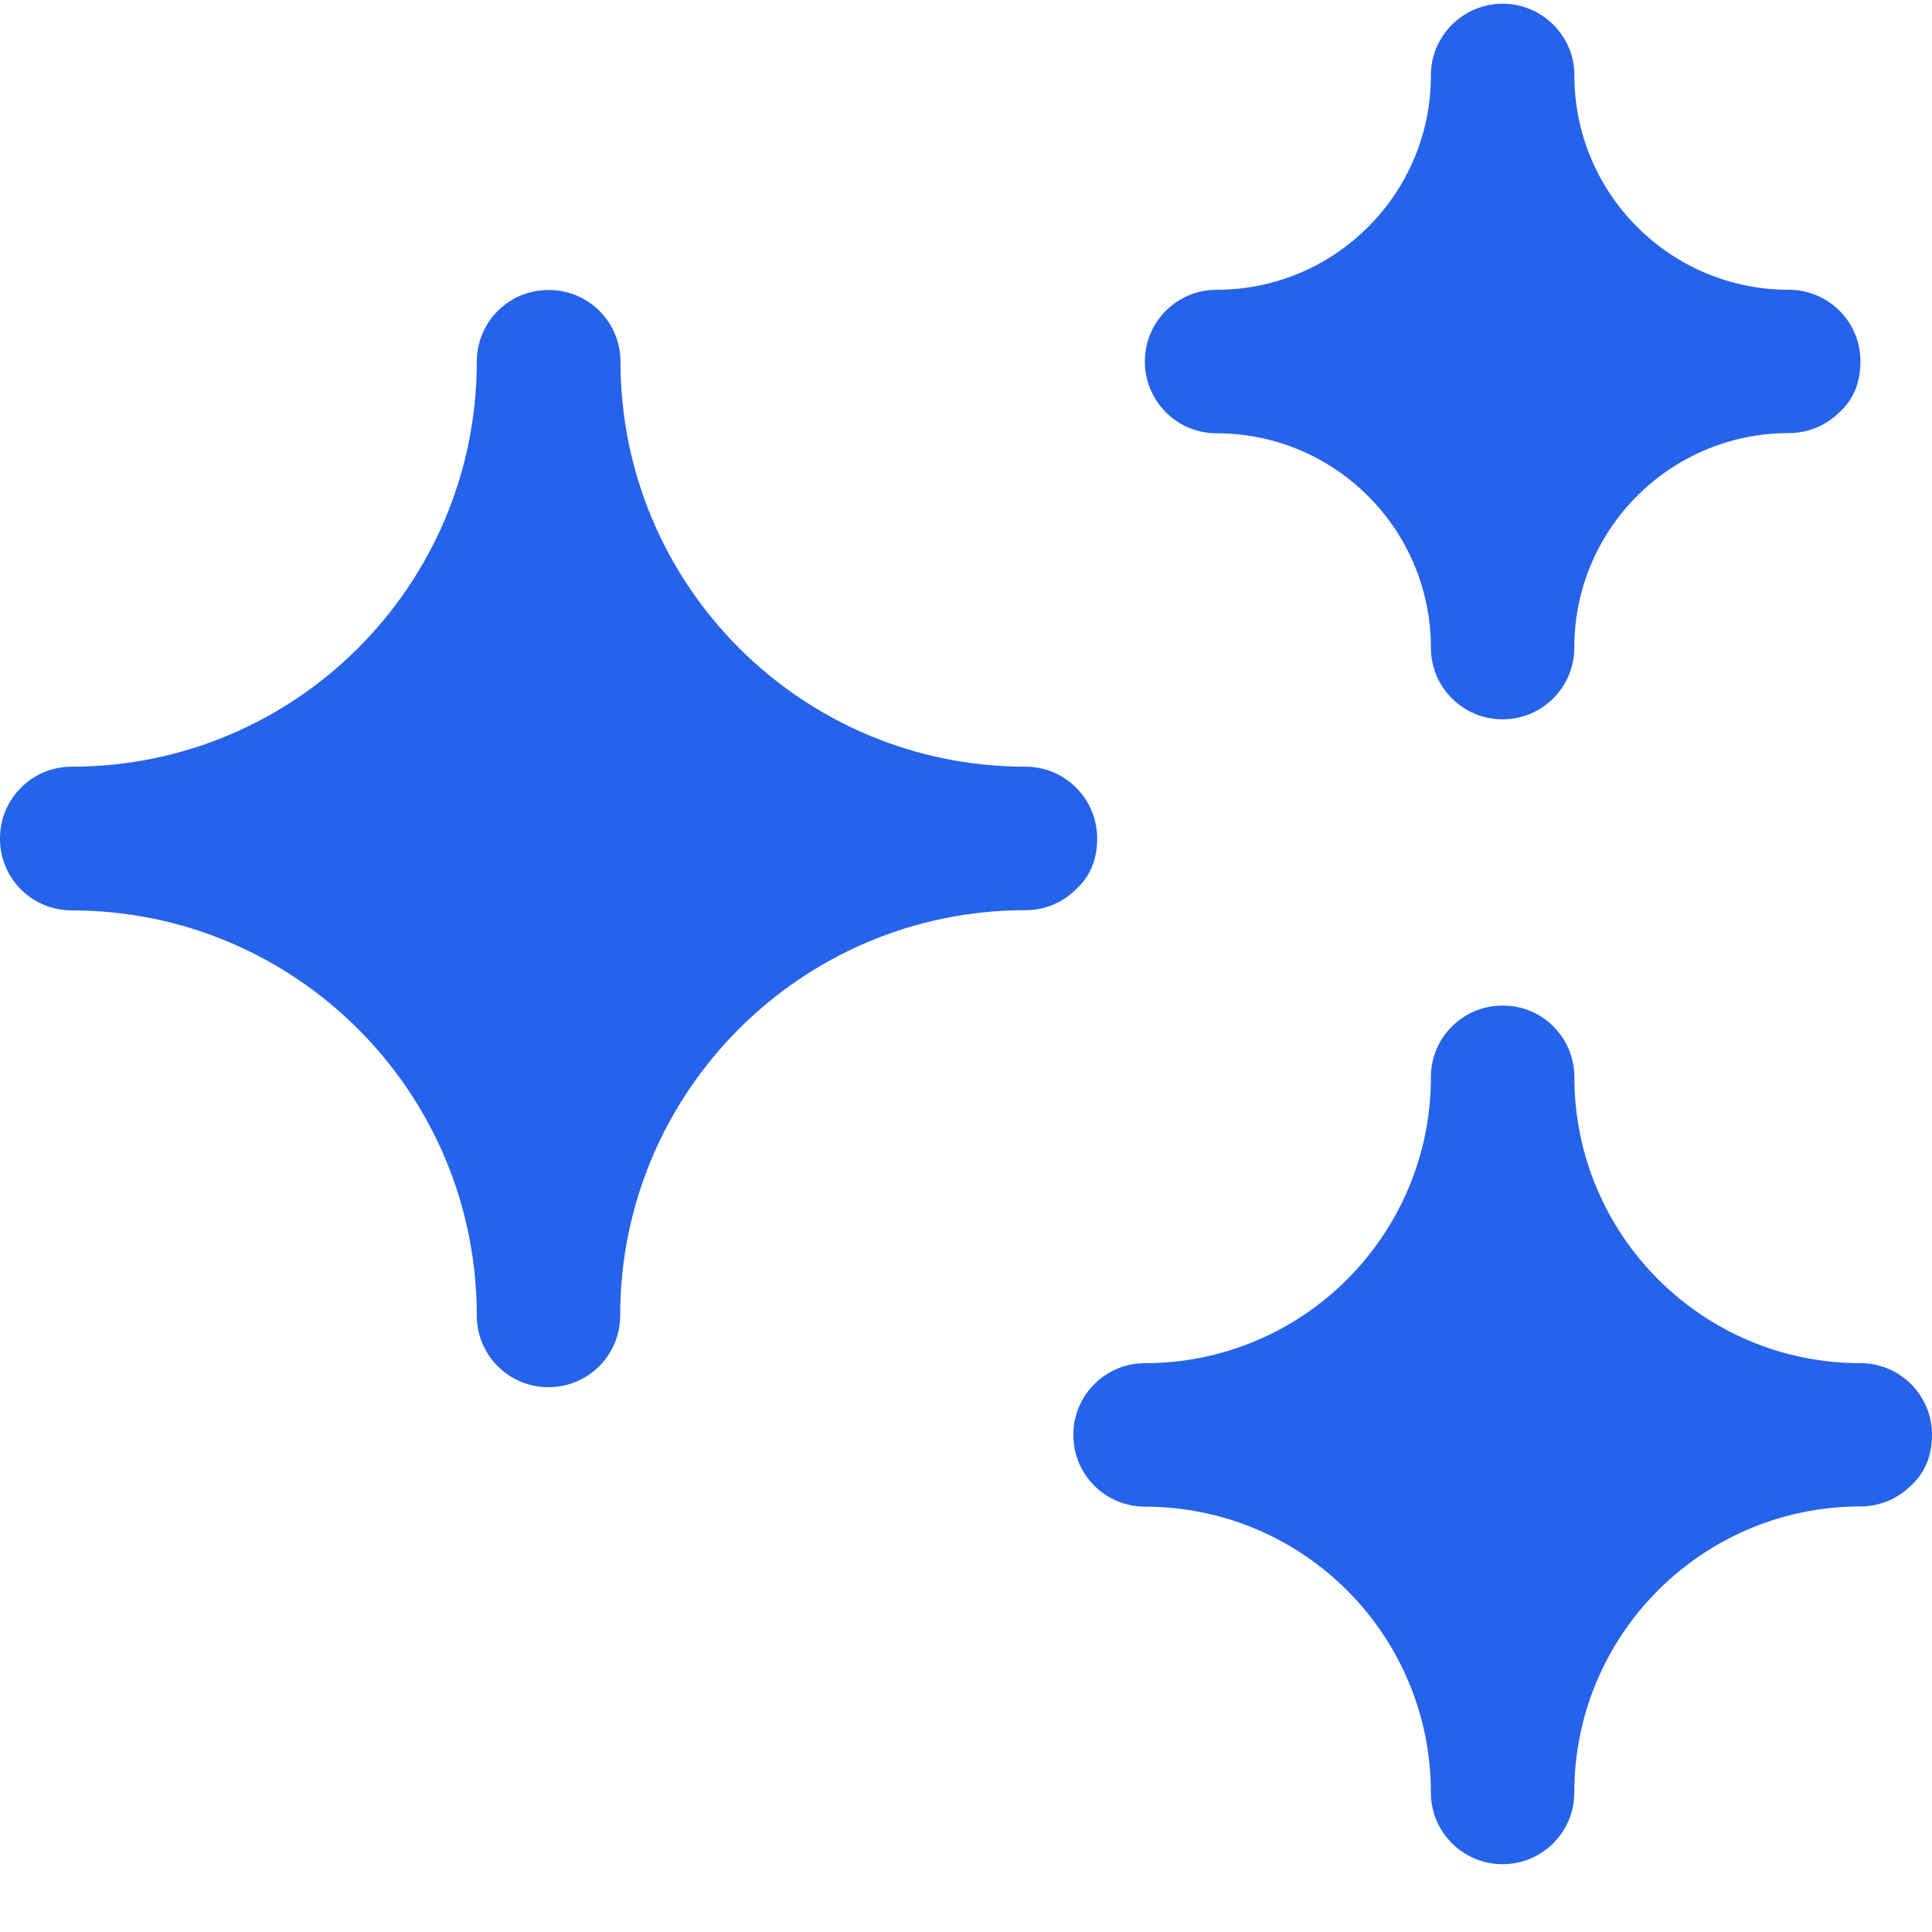
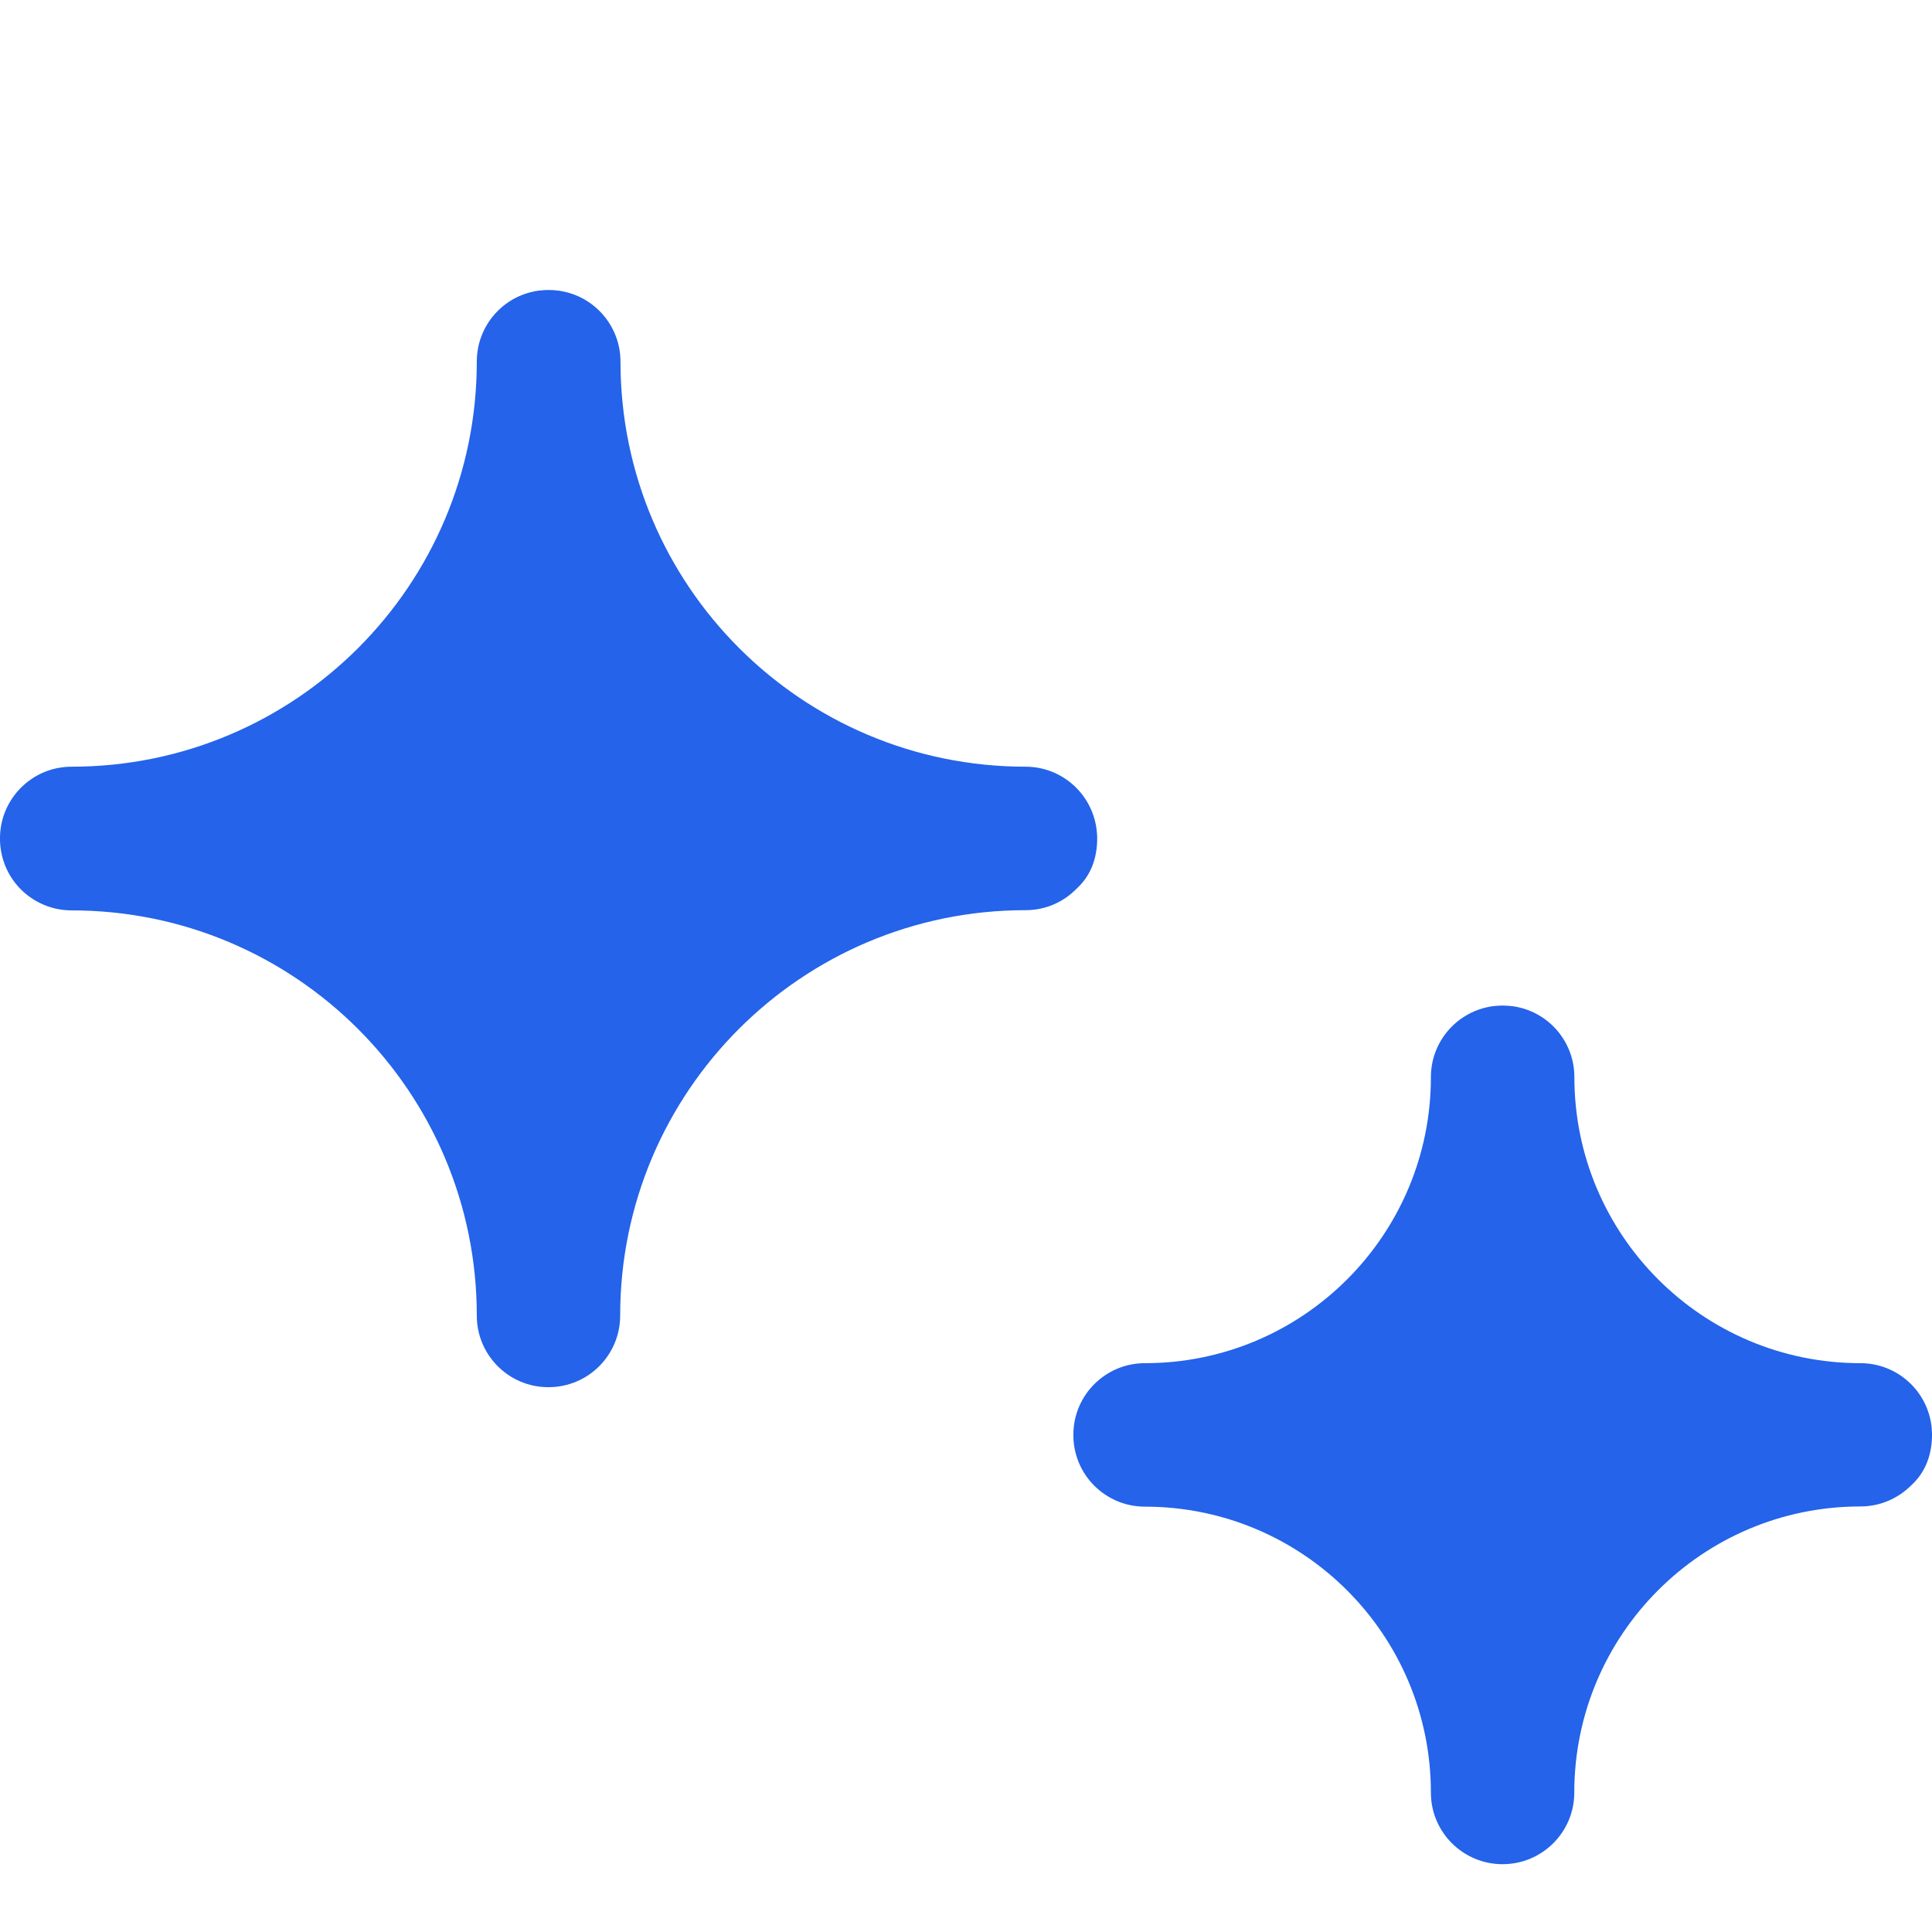
<svg xmlns="http://www.w3.org/2000/svg" width="19" height="19" viewBox="0 0 19 19" fill="none">
  <path fill-rule="evenodd" clip-rule="evenodd" d="M5.239 2.869C5.274 2.86 5.312 2.856 5.351 2.853C5.365 2.852 5.378 2.852 5.392 2.852H5.398C5.412 2.852 5.425 2.852 5.439 2.853C5.479 2.856 5.516 2.86 5.551 2.869C5.866 2.938 6.102 3.22 6.102 3.556C6.102 5.757 7.885 7.54 10.086 7.54C10.455 7.54 10.757 7.825 10.787 8.185C10.788 8.197 10.789 8.21 10.79 8.223V8.247V8.264C10.785 8.488 10.698 8.64 10.586 8.741C10.459 8.871 10.283 8.951 10.086 8.951C7.884 8.951 6.099 10.736 6.099 12.938C6.099 13.327 5.784 13.642 5.395 13.642H5.392C5.004 13.642 4.689 13.327 4.689 12.938C4.689 10.737 2.905 8.953 0.704 8.953C0.502 8.953 0.32 8.868 0.191 8.732C0.076 8.61 0.005 8.446 0 8.266C0 8.26 0 8.244 0 8.244C0 7.856 0.315 7.54 0.704 7.54C2.905 7.54 4.689 5.757 4.689 3.556C4.689 3.22 4.924 2.938 5.239 2.869Z" fill="#2463EA" />
  <path fill-rule="evenodd" clip-rule="evenodd" d="M14.609 9.909C14.651 9.898 14.698 9.892 14.748 9.89C14.757 9.889 14.767 9.889 14.776 9.889H14.78C14.789 9.889 14.799 9.889 14.808 9.89C14.858 9.892 14.905 9.898 14.947 9.909C15.255 9.984 15.483 10.261 15.483 10.593C15.483 12.146 16.743 13.406 18.296 13.406C18.662 13.406 18.963 13.685 18.997 14.043C18.998 14.059 18.999 14.076 19 14.095V14.111V14.123C18.996 14.352 18.907 14.506 18.794 14.609C18.666 14.736 18.491 14.815 18.296 14.815C16.742 14.815 15.482 16.075 15.482 17.63C15.482 18.018 15.166 18.333 14.778 18.333H14.776C14.388 18.333 14.072 18.018 14.072 17.63C14.072 16.076 12.813 14.817 11.259 14.817C11.06 14.817 10.881 14.734 10.753 14.602C10.633 14.478 10.559 14.31 10.556 14.125C10.556 14.121 10.556 14.109 10.556 14.109C10.556 13.721 10.871 13.406 11.259 13.406C12.813 13.406 14.072 12.146 14.072 10.593C14.072 10.261 14.301 9.984 14.609 9.909Z" fill="#2463EA" />
-   <path fill-rule="evenodd" clip-rule="evenodd" d="M14.602 0.059C14.646 0.046 14.696 0.039 14.754 0.037H14.78H14.801C14.859 0.039 14.909 0.046 14.953 0.059C15.257 0.137 15.483 0.412 15.483 0.741C15.483 1.906 16.427 2.85 17.593 2.85C17.958 2.85 18.258 3.128 18.293 3.483C18.294 3.502 18.296 3.522 18.296 3.543V3.565C18.294 3.798 18.203 3.952 18.088 4.056C17.96 4.181 17.786 4.259 17.593 4.259C16.426 4.259 15.482 5.204 15.482 6.37C15.482 6.759 15.166 7.074 14.778 7.074H14.776C14.387 7.074 14.072 6.759 14.072 6.37C14.072 5.205 13.128 4.261 11.963 4.261C11.766 4.261 11.588 4.18 11.46 4.049C11.338 3.924 11.262 3.754 11.259 3.567C11.259 3.564 11.259 3.554 11.259 3.554C11.259 3.165 11.575 2.85 11.963 2.85C13.128 2.85 14.072 1.906 14.072 0.741C14.072 0.412 14.298 0.137 14.602 0.059Z" fill="#2463EA" />
</svg>